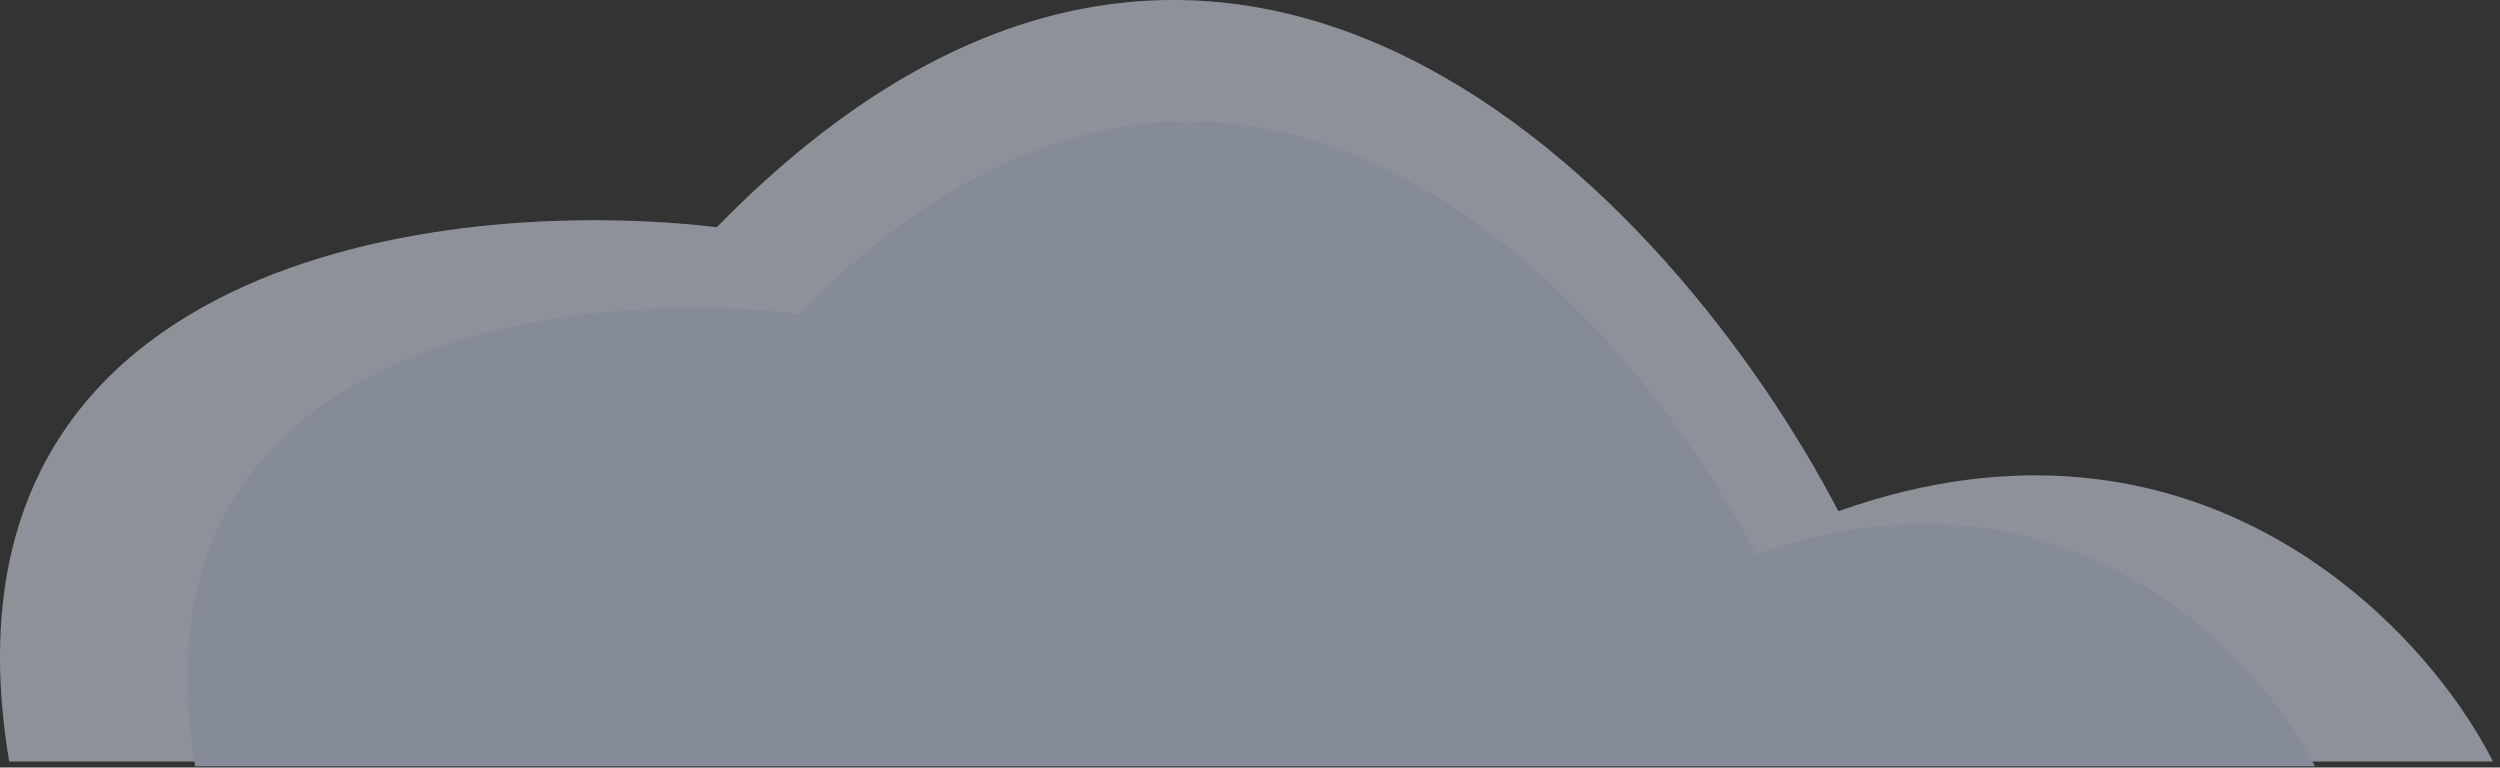
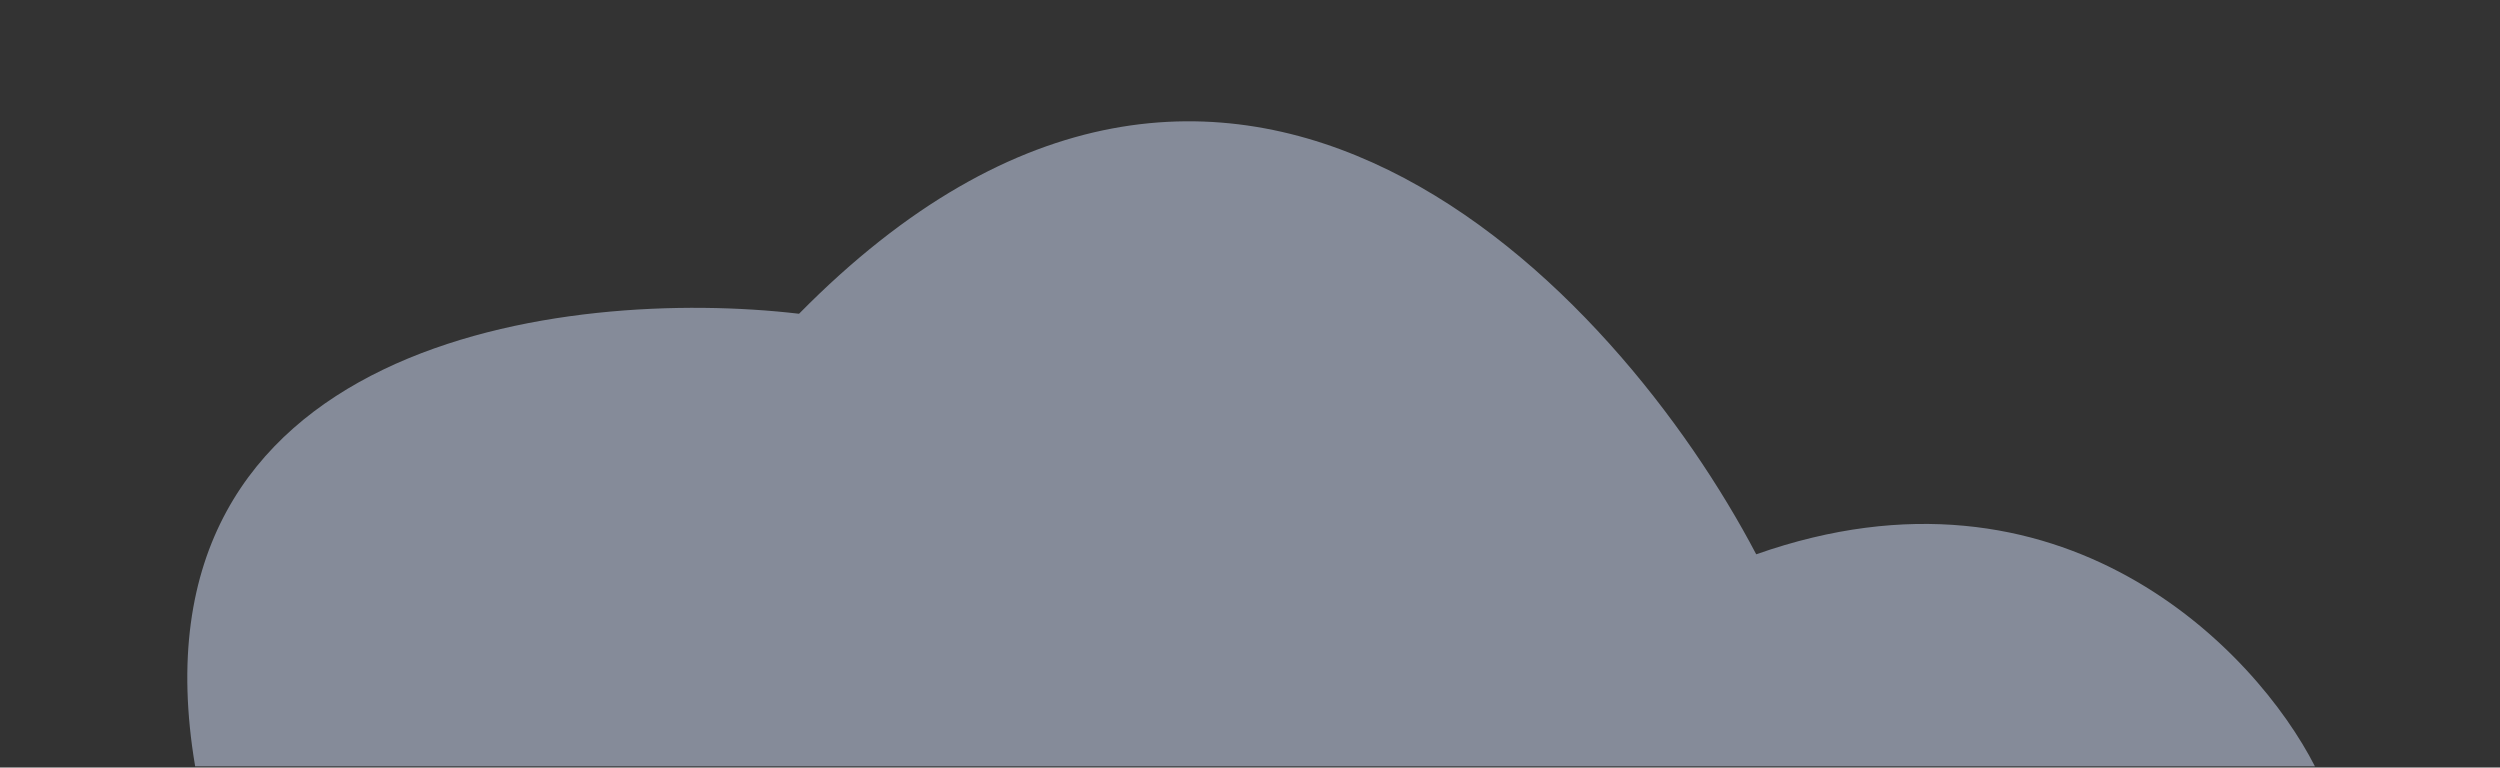
<svg xmlns="http://www.w3.org/2000/svg" width="342" height="105" viewBox="0 0 342 105" fill="none">
  <rect x="0" y="0" width="342" height="105" fill="#333333" stroke="none" />
  <g opacity="0.5">
-     <path d="M341.044 104.175H1.259C-10.331 35.164 60.963 26.692 98.058 31.081C167.596 -40.036 229.319 27.35 251.488 69.933C300.481 52.549 331.606 85.518 341.044 104.175Z" fill="#E8F0FF" />
    <path d="M316.68 104.834H26.698C16.807 46.38 77.65 39.203 109.309 42.922C168.654 -17.317 221.33 39.761 240.25 75.83C282.062 61.105 308.625 89.03 316.68 104.834Z" fill="#D7E4FF" />
  </g>
</svg>